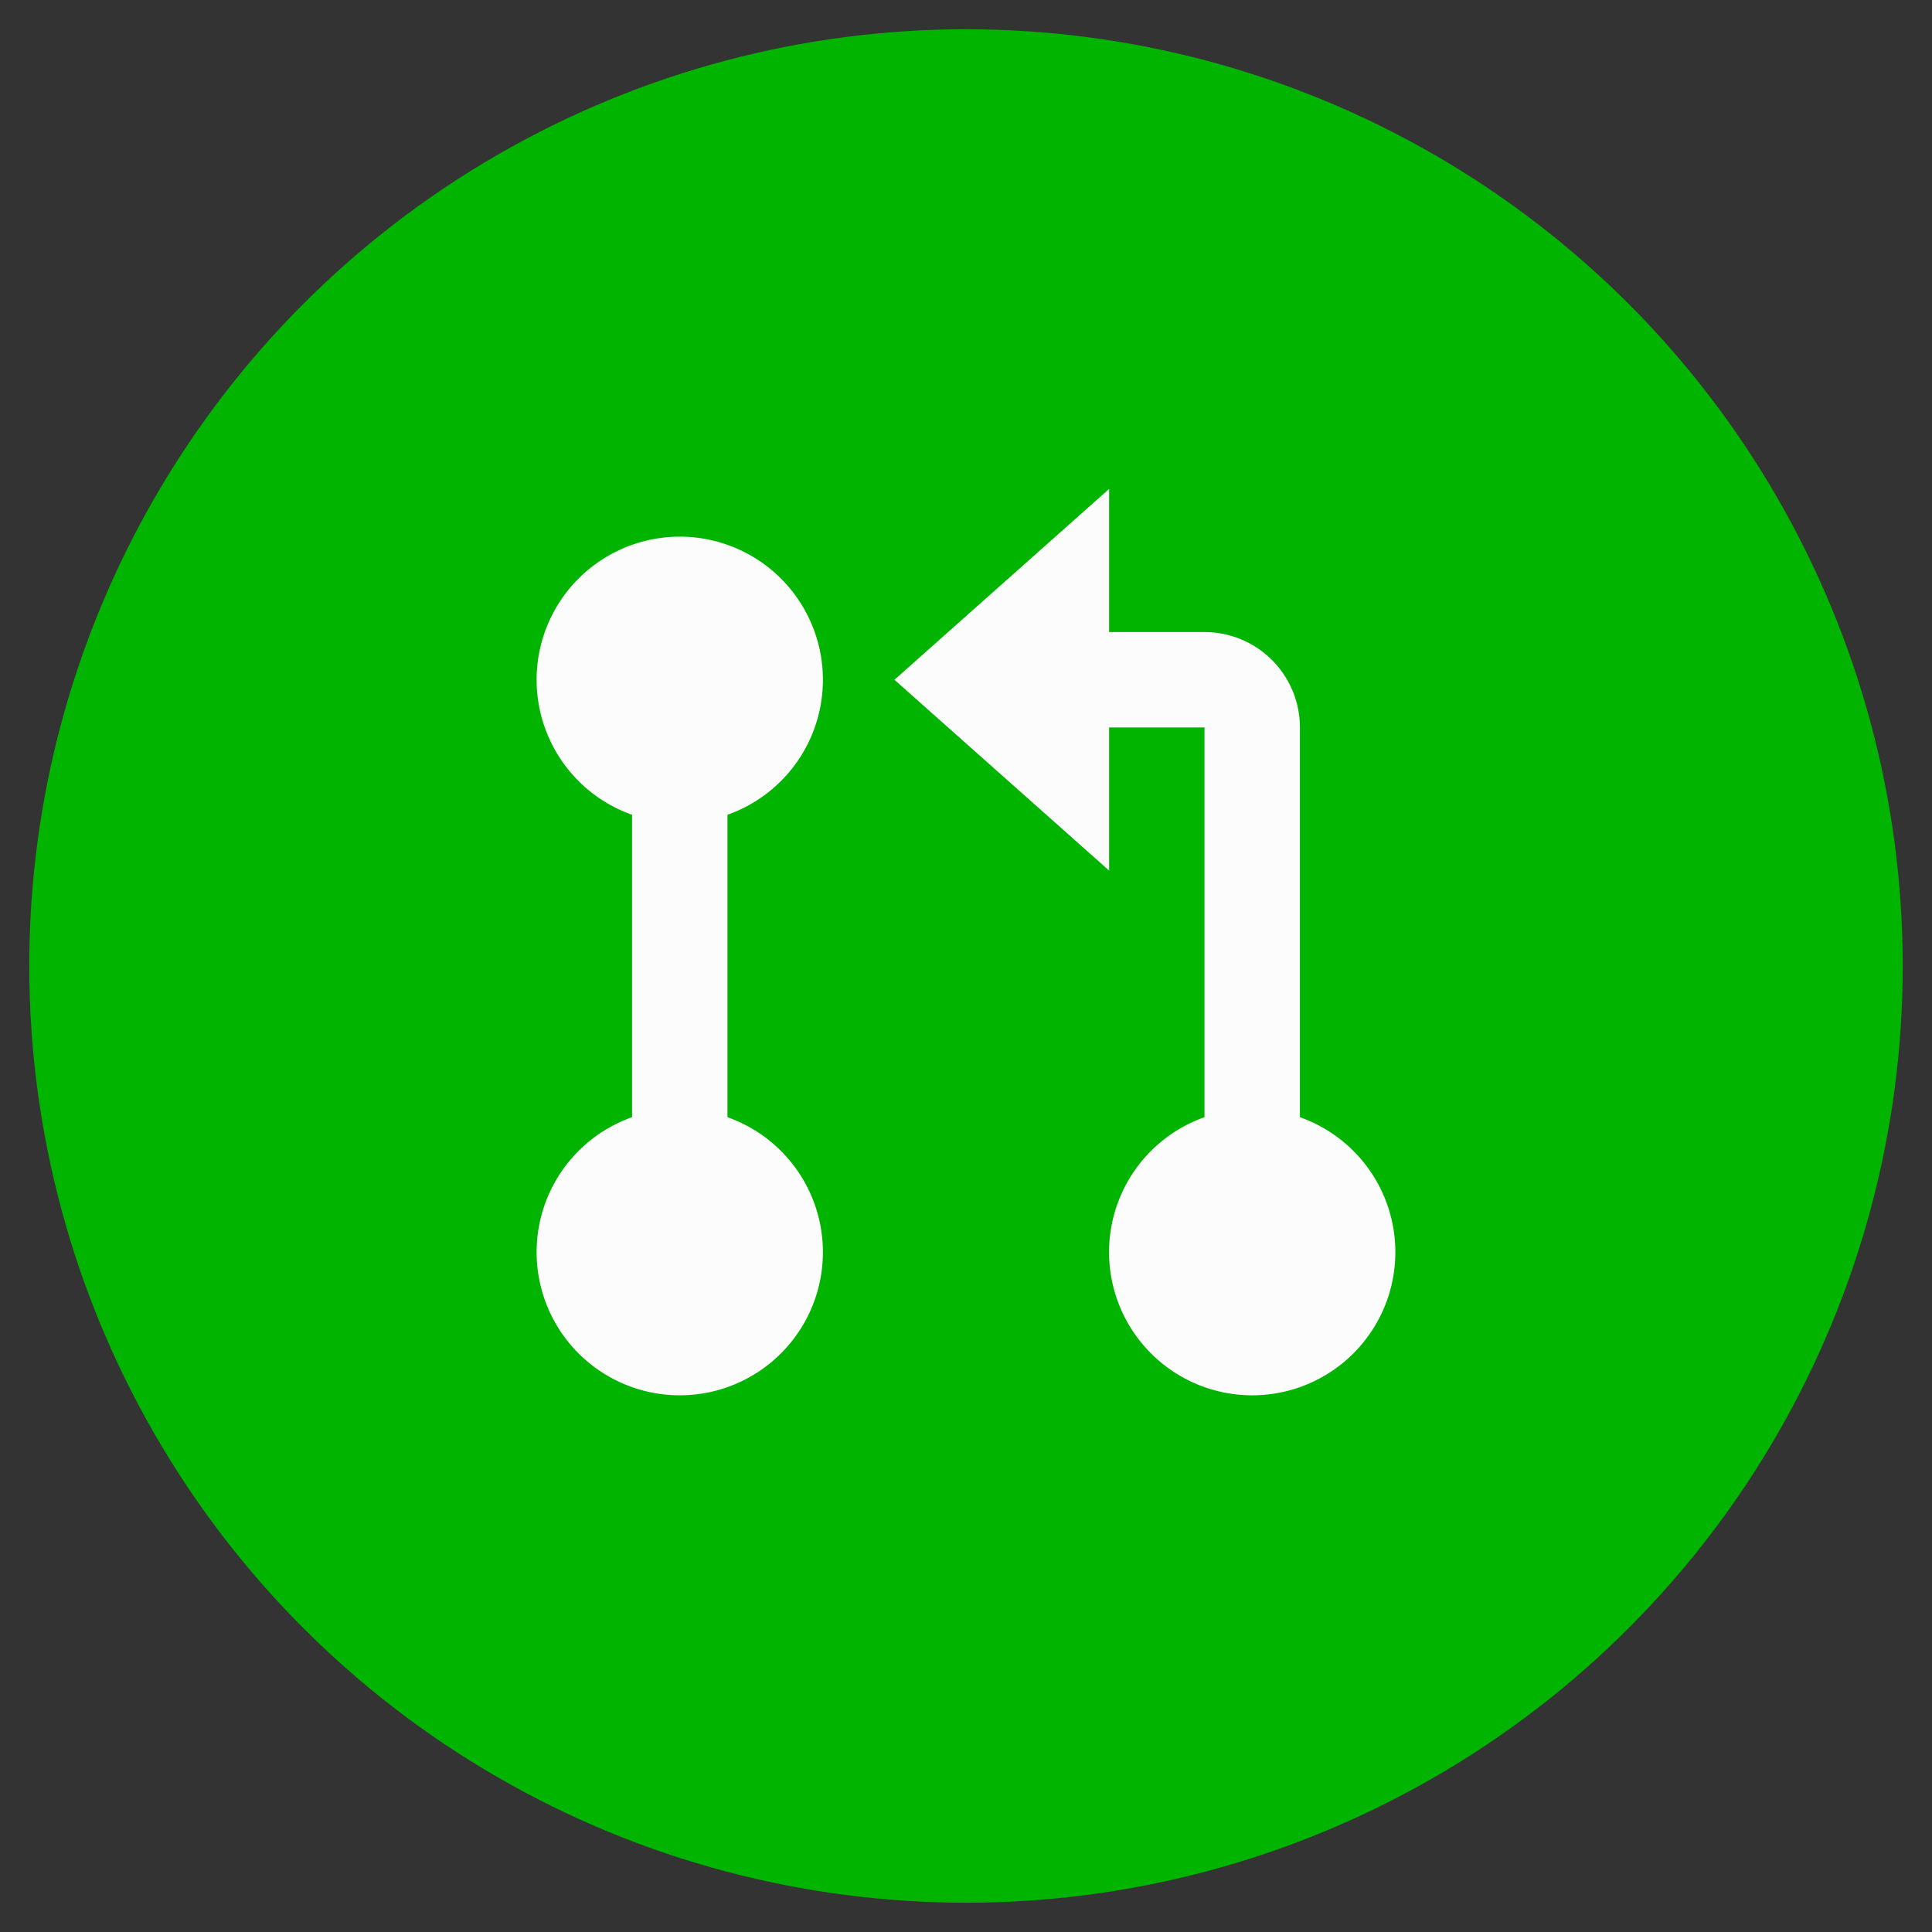
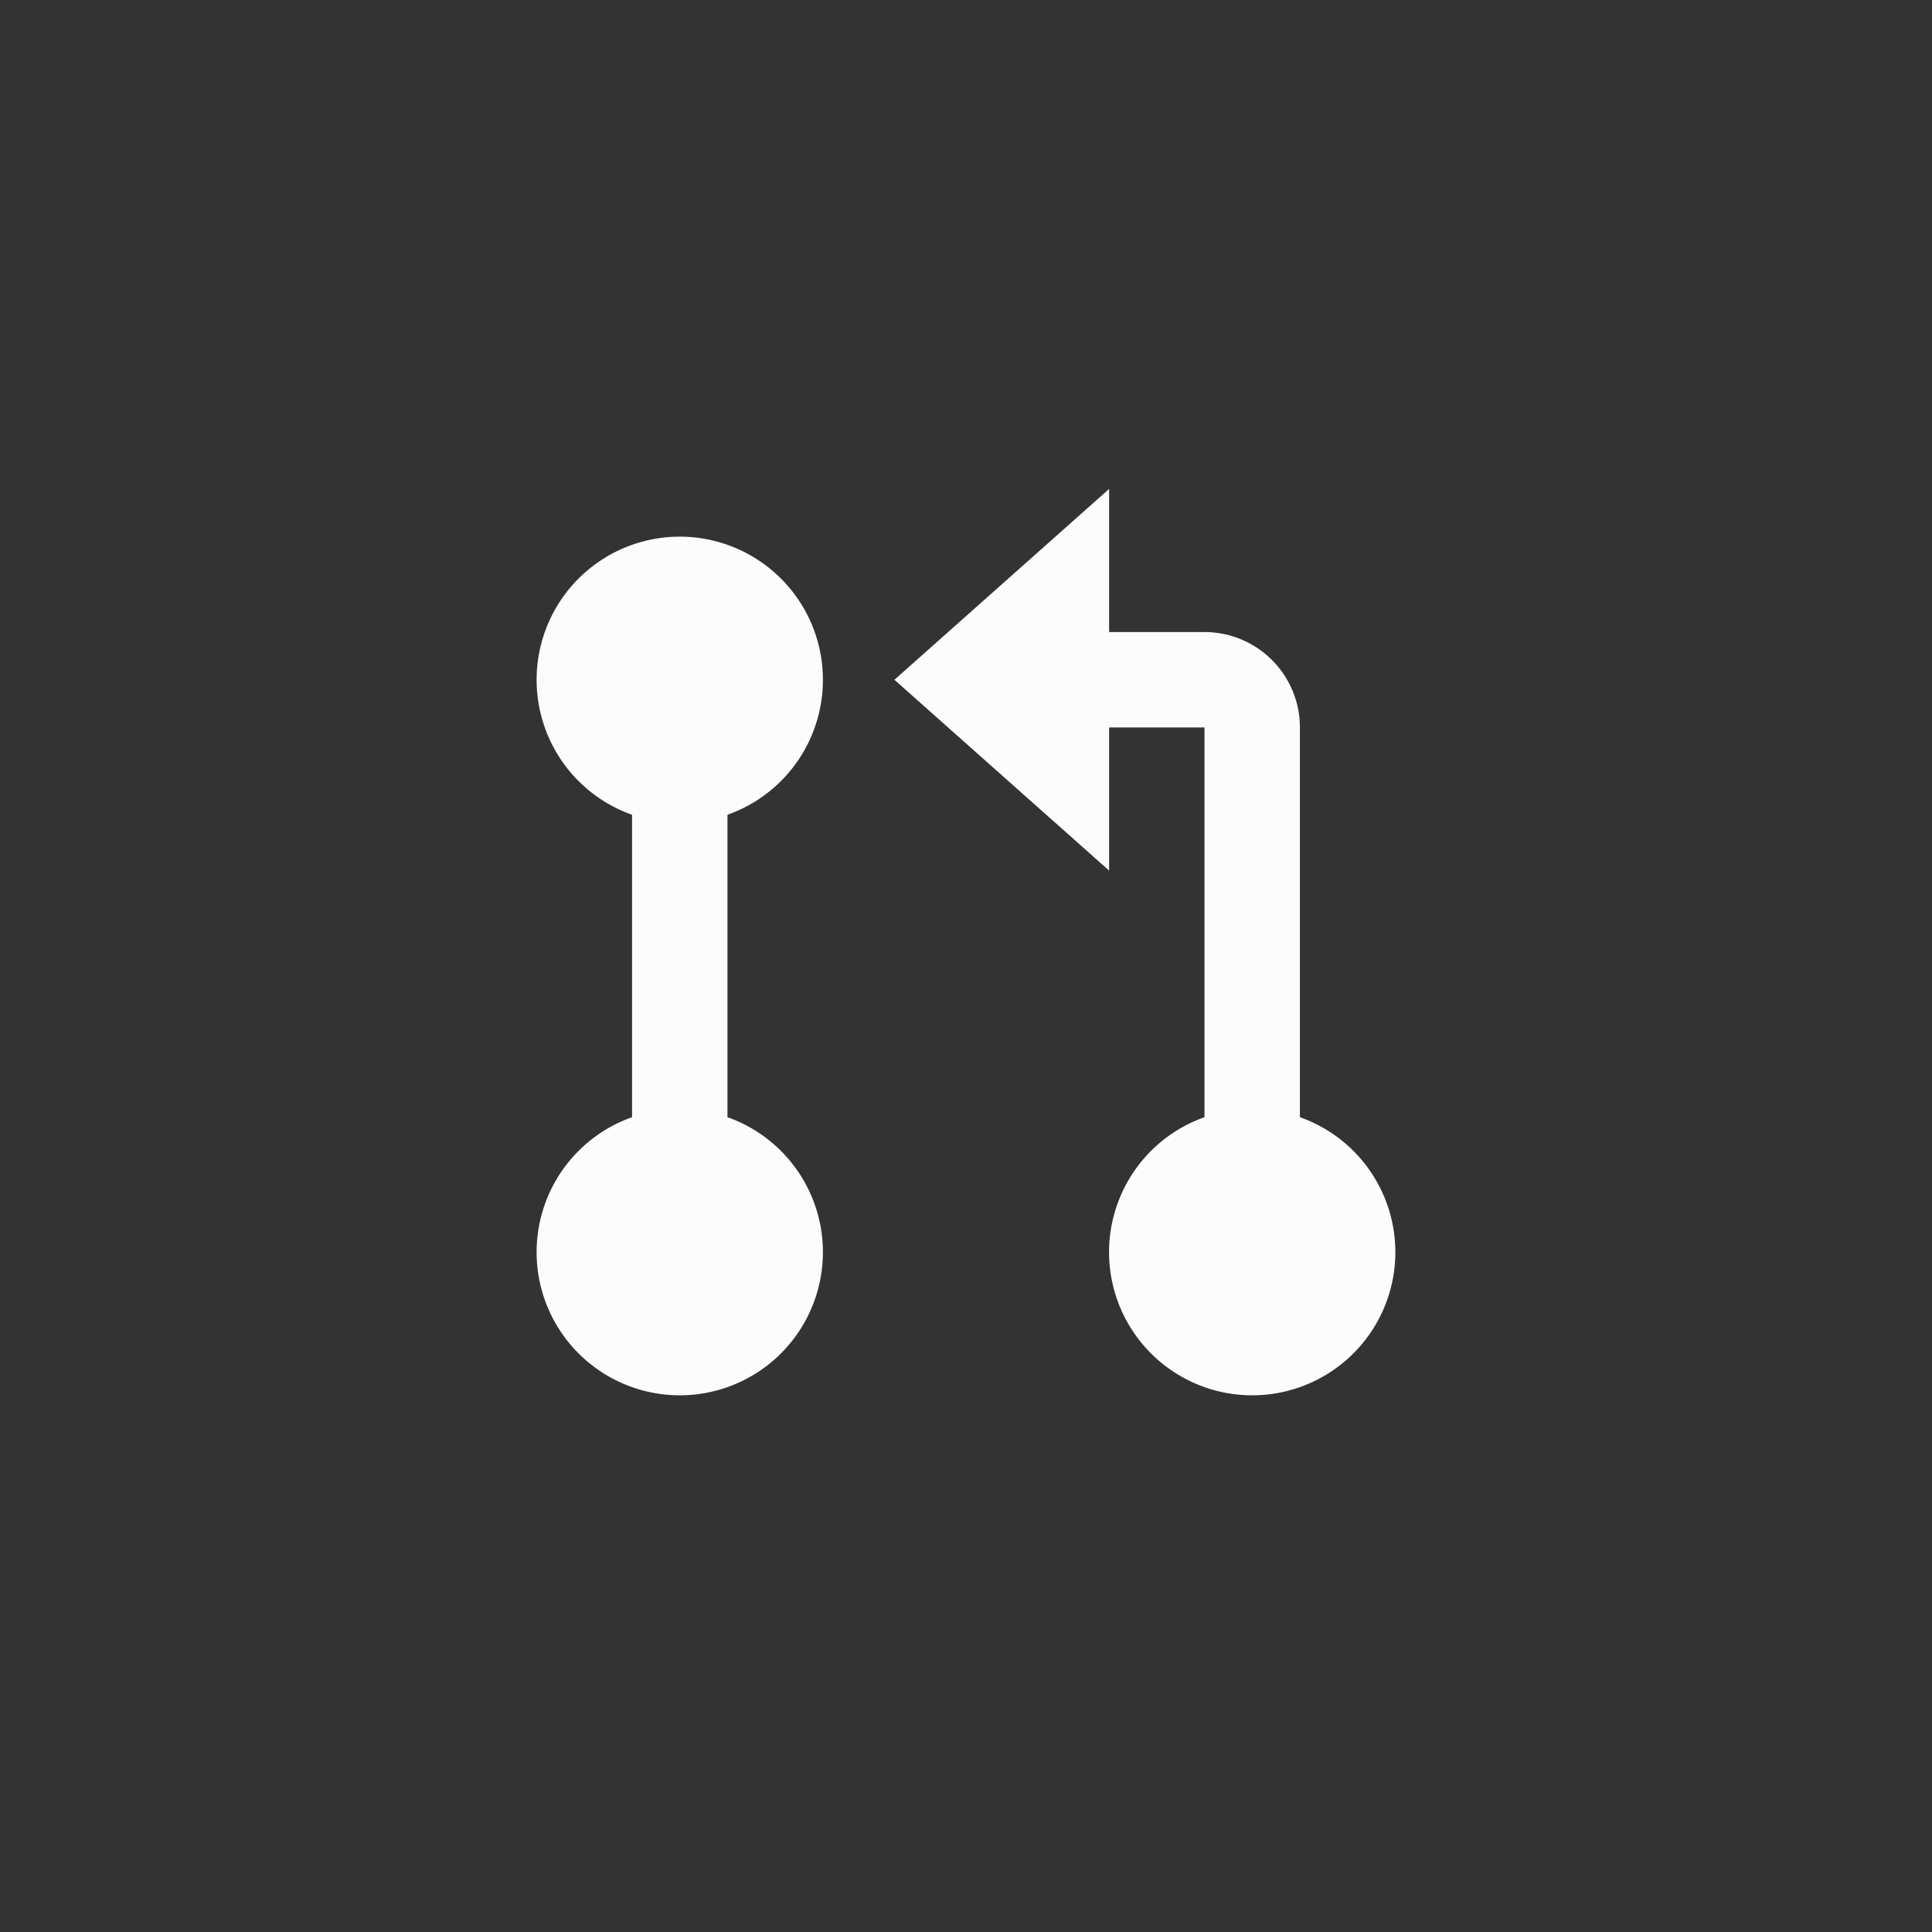
<svg xmlns="http://www.w3.org/2000/svg" width="54" height="54">
  <rect width="100%" height="100%" fill="#333333" stroke="none" />
  <g transform="translate(.818 .818)" fill="none" fill-rule="evenodd">
-     <circle fill="#00B400" cx="26.182" cy="26.182" r="26.182" />
    <path d="M30.182 16.848h2.666a2.667 2.667 0 0 1 2.667 2.667v10.893a4.001 4.001 0 1 1-2.667 0V19.515h-2.666v4l-6-5.333 6-5.334v4zm-13.334 5.107a4.001 4.001 0 1 1 2.667 0v8.453a4.001 4.001 0 1 1-2.667 0v-8.453z" fill="#FCFCFC" fill-rule="nonzero" />
  </g>
</svg>